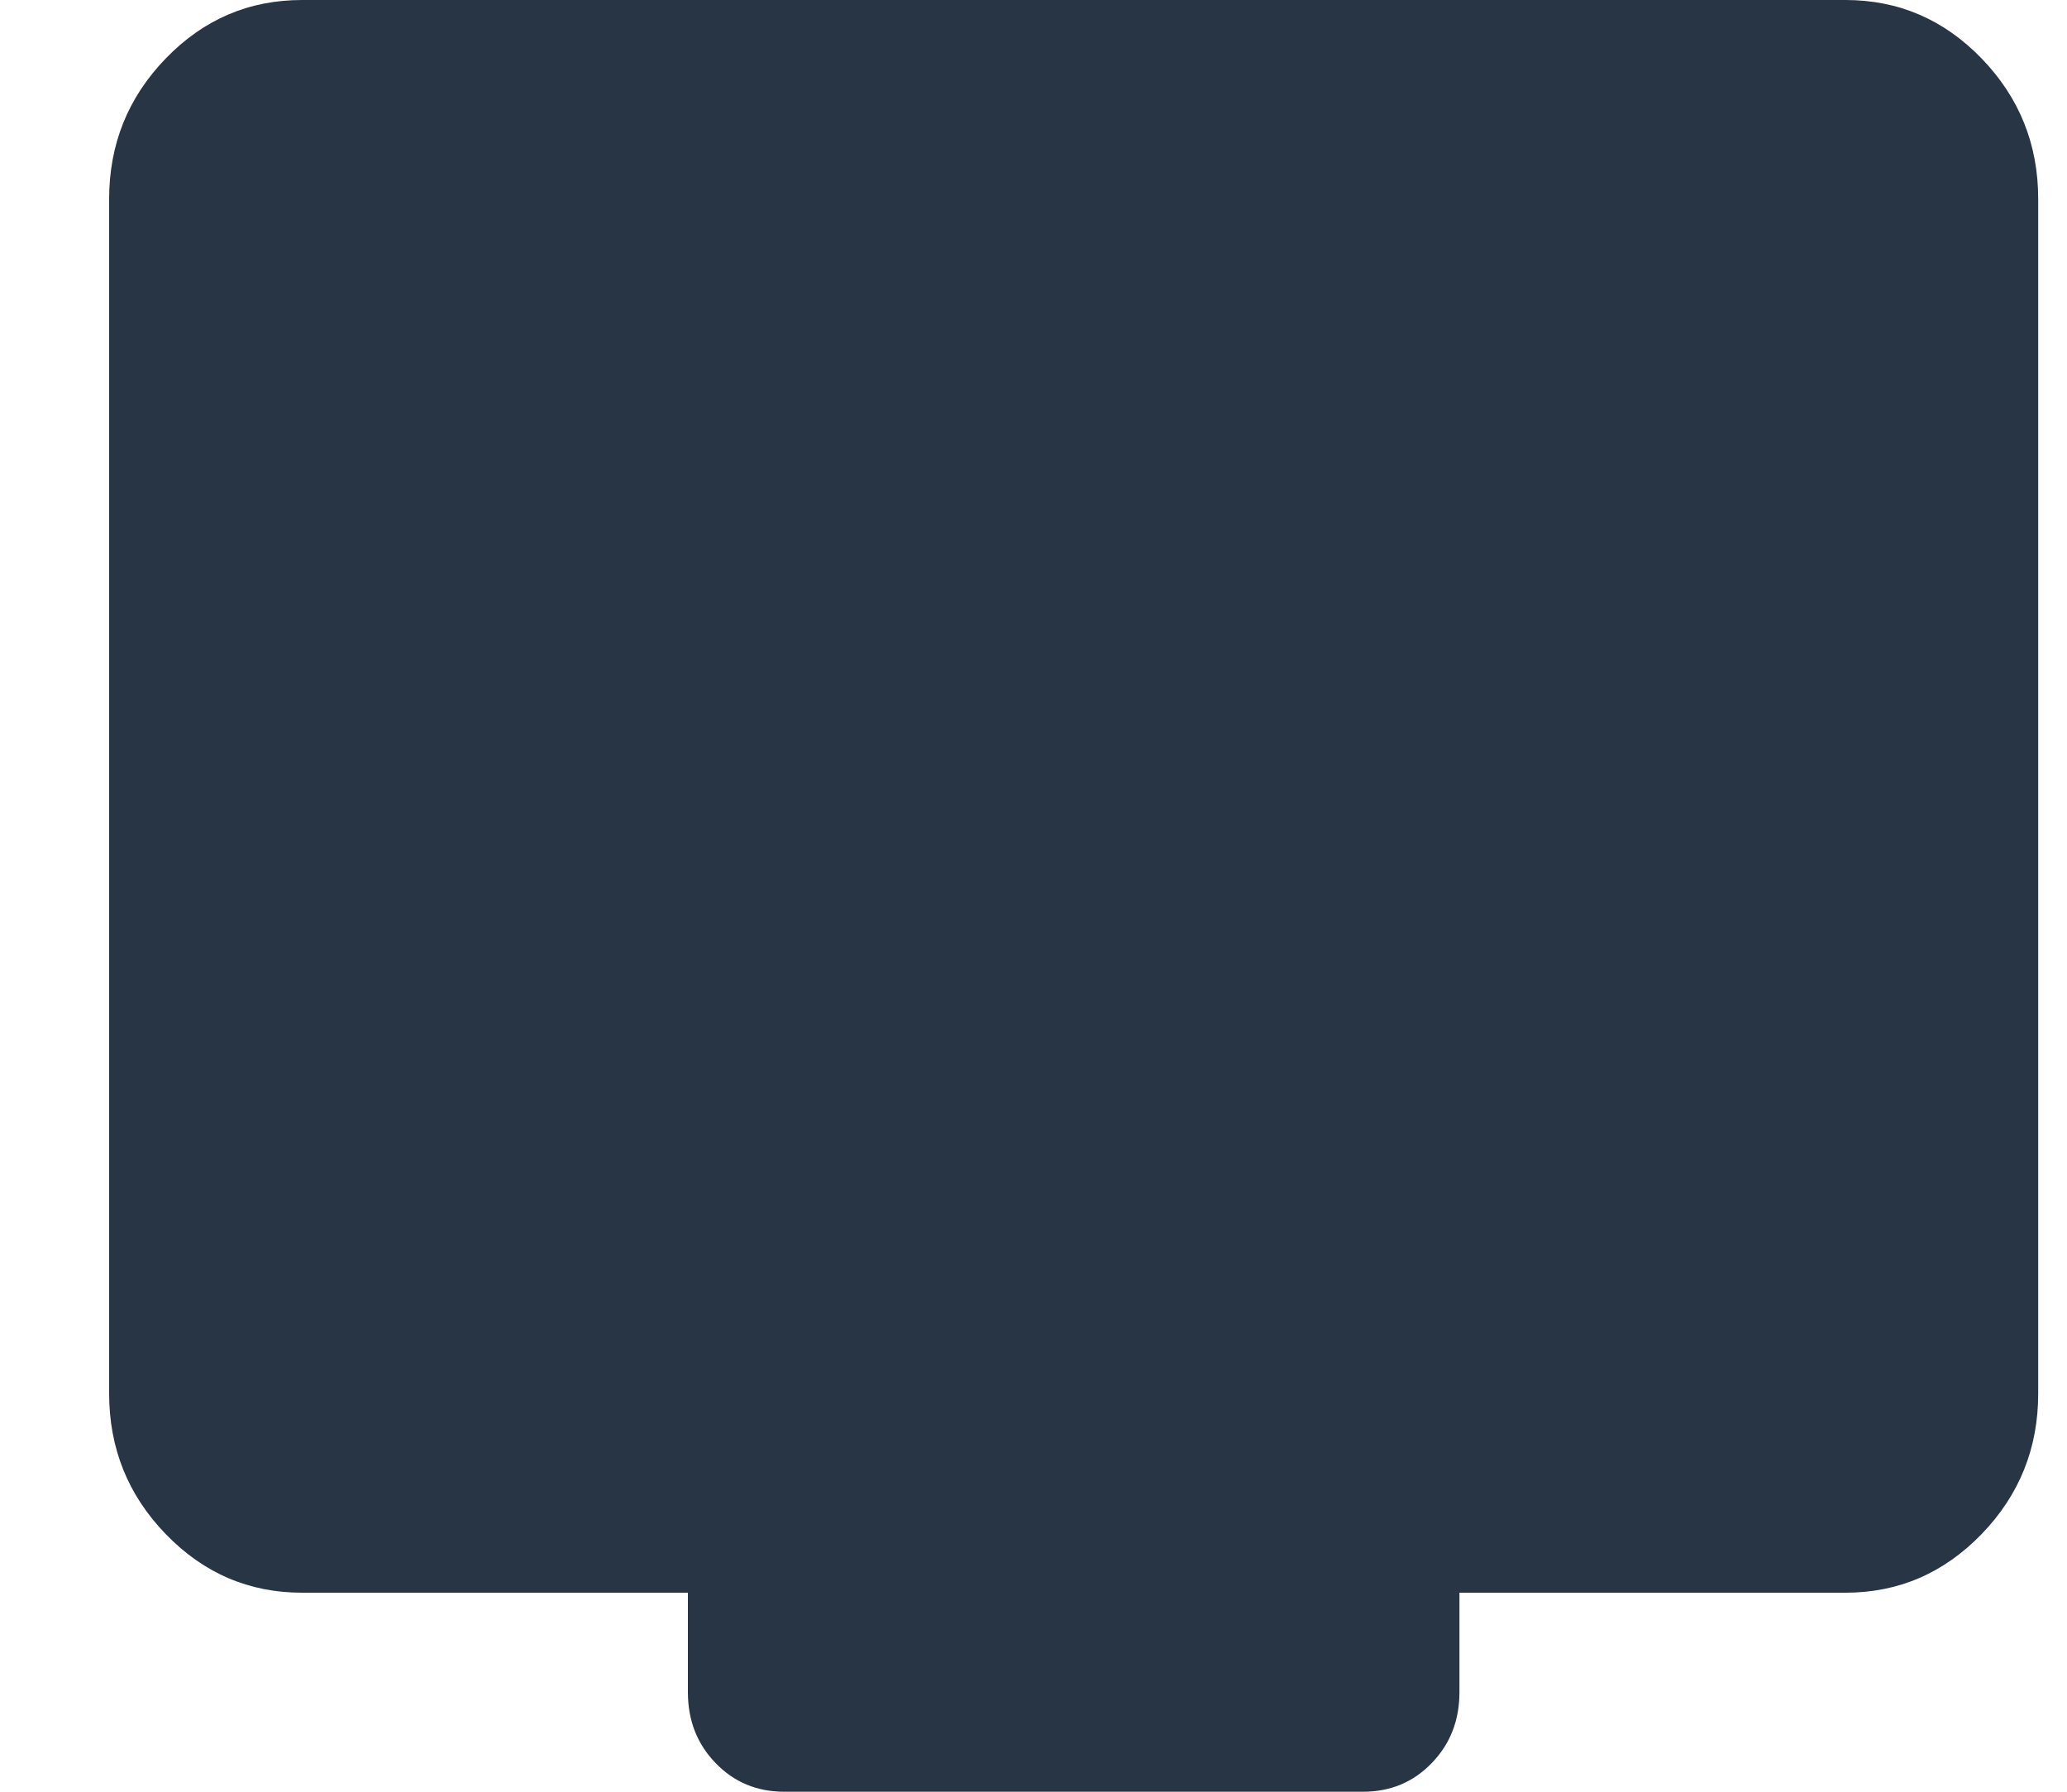
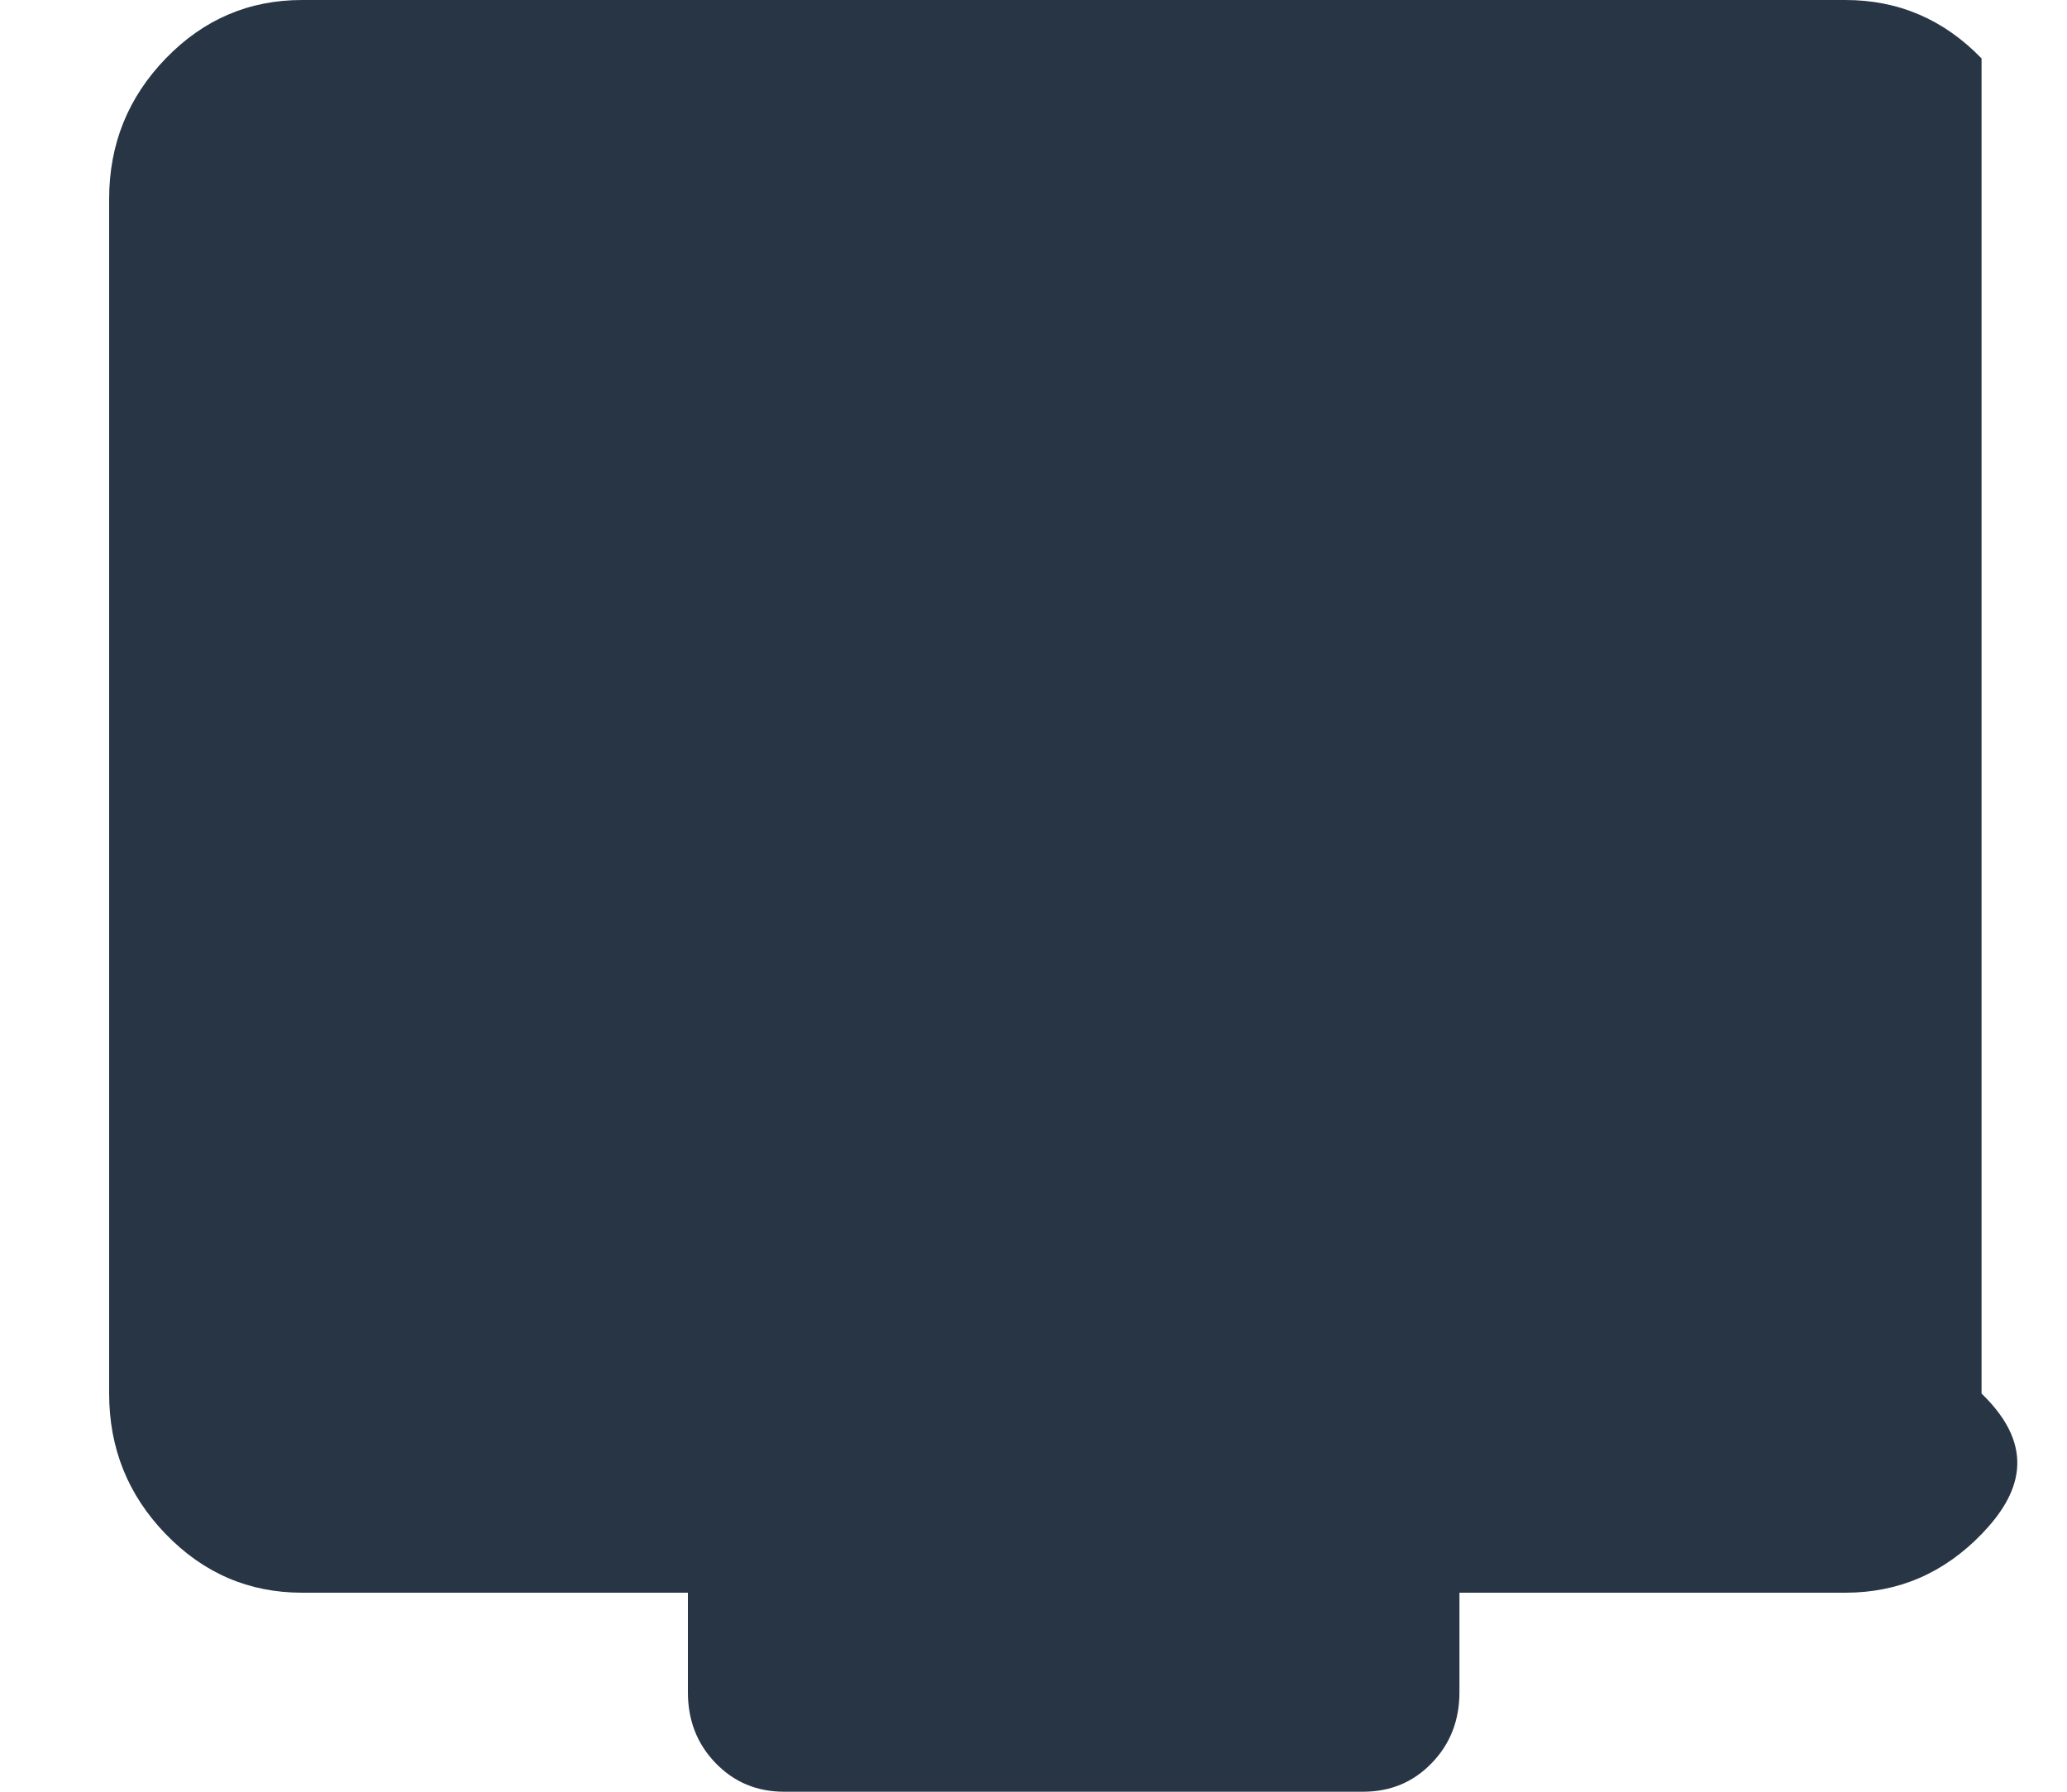
<svg xmlns="http://www.w3.org/2000/svg" width="15" height="13" viewBox="0 0 15 13" fill="none">
-   <path d="M2.192 11.556C1.806 11.556 1.477 11.414 1.203 11.131C0.929 10.848 0.792 10.508 0.792 10.111V1.444C0.792 1.047 0.929 0.707 1.203 0.424C1.477 0.141 1.806 0 2.192 0H13.392C13.777 0 14.106 0.141 14.38 0.424C14.654 0.707 14.791 1.047 14.791 1.444V10.111C14.791 10.508 14.654 10.848 14.38 11.131C14.106 11.414 13.777 11.556 13.392 11.556H10.591V12.278C10.591 12.482 10.524 12.654 10.39 12.792C10.256 12.931 10.09 13 9.892 13H5.691C5.493 13 5.327 12.931 5.193 12.792C5.059 12.654 4.992 12.482 4.992 12.278V11.556H2.192Z" fill="#283544" />
+   <path d="M2.192 11.556C1.806 11.556 1.477 11.414 1.203 11.131C0.929 10.848 0.792 10.508 0.792 10.111V1.444C0.792 1.047 0.929 0.707 1.203 0.424C1.477 0.141 1.806 0 2.192 0H13.392C13.777 0 14.106 0.141 14.38 0.424V10.111C14.791 10.508 14.654 10.848 14.38 11.131C14.106 11.414 13.777 11.556 13.392 11.556H10.591V12.278C10.591 12.482 10.524 12.654 10.39 12.792C10.256 12.931 10.09 13 9.892 13H5.691C5.493 13 5.327 12.931 5.193 12.792C5.059 12.654 4.992 12.482 4.992 12.278V11.556H2.192Z" fill="#283544" />
</svg>